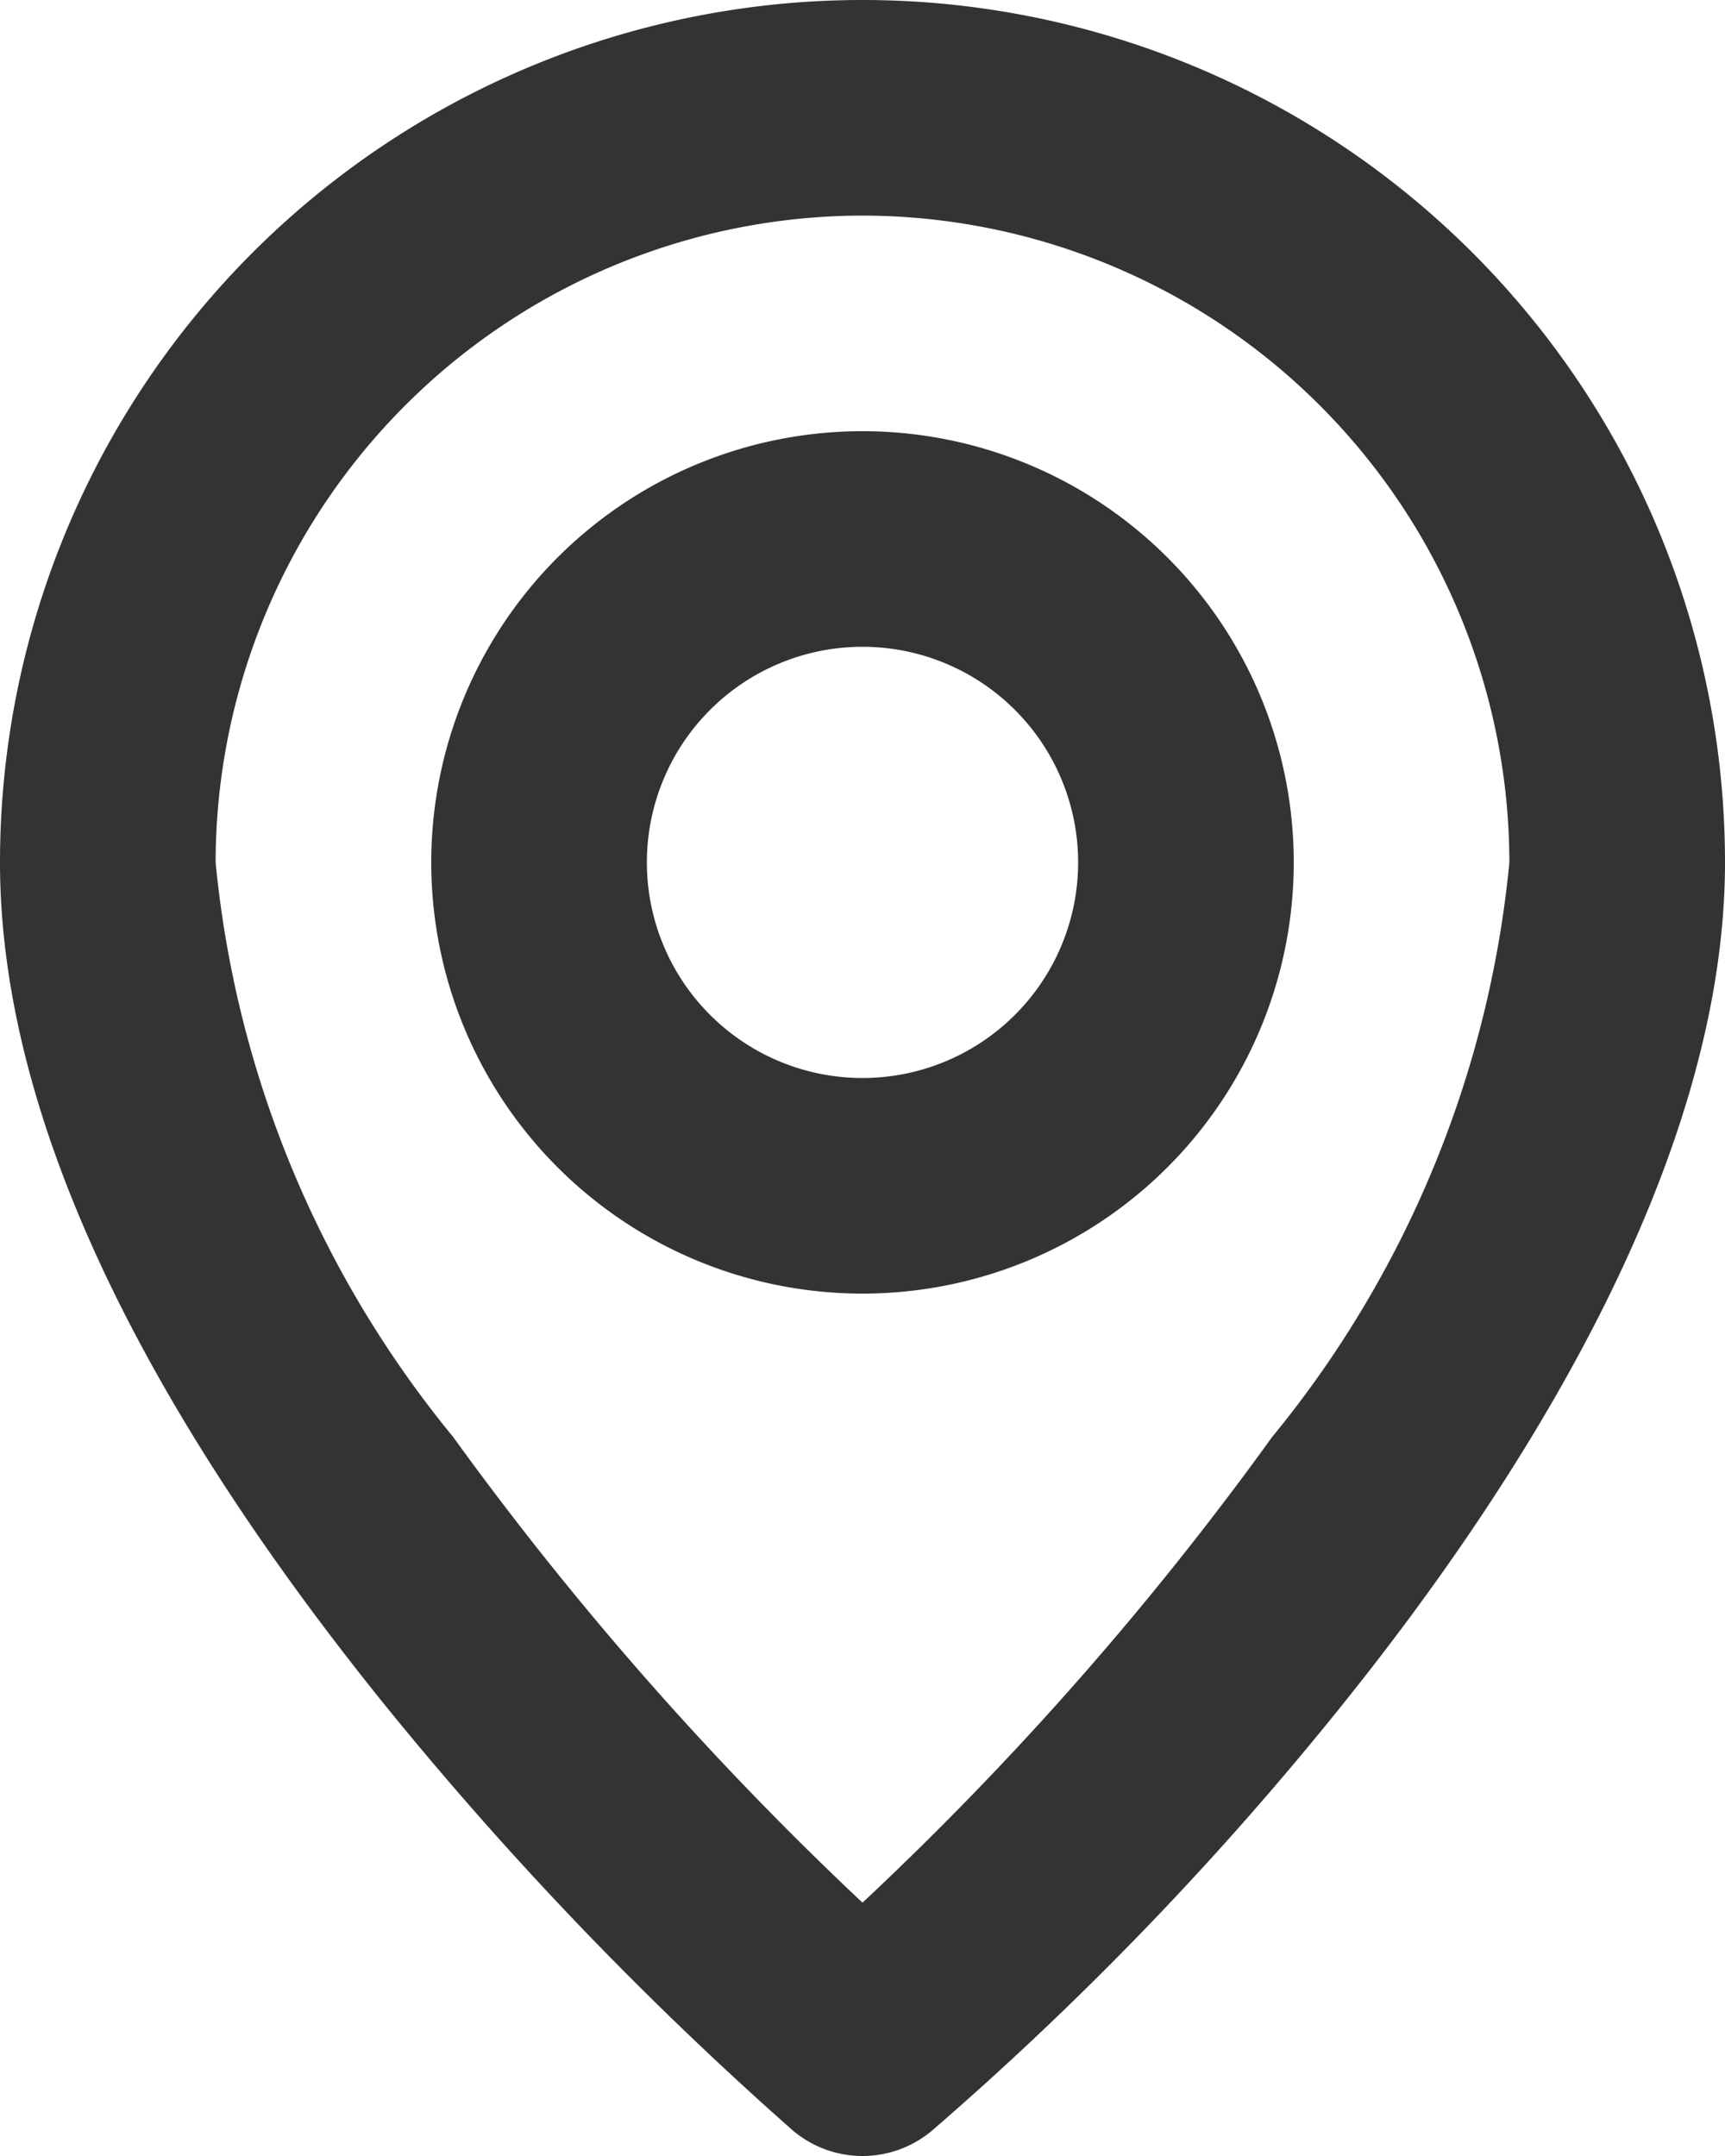
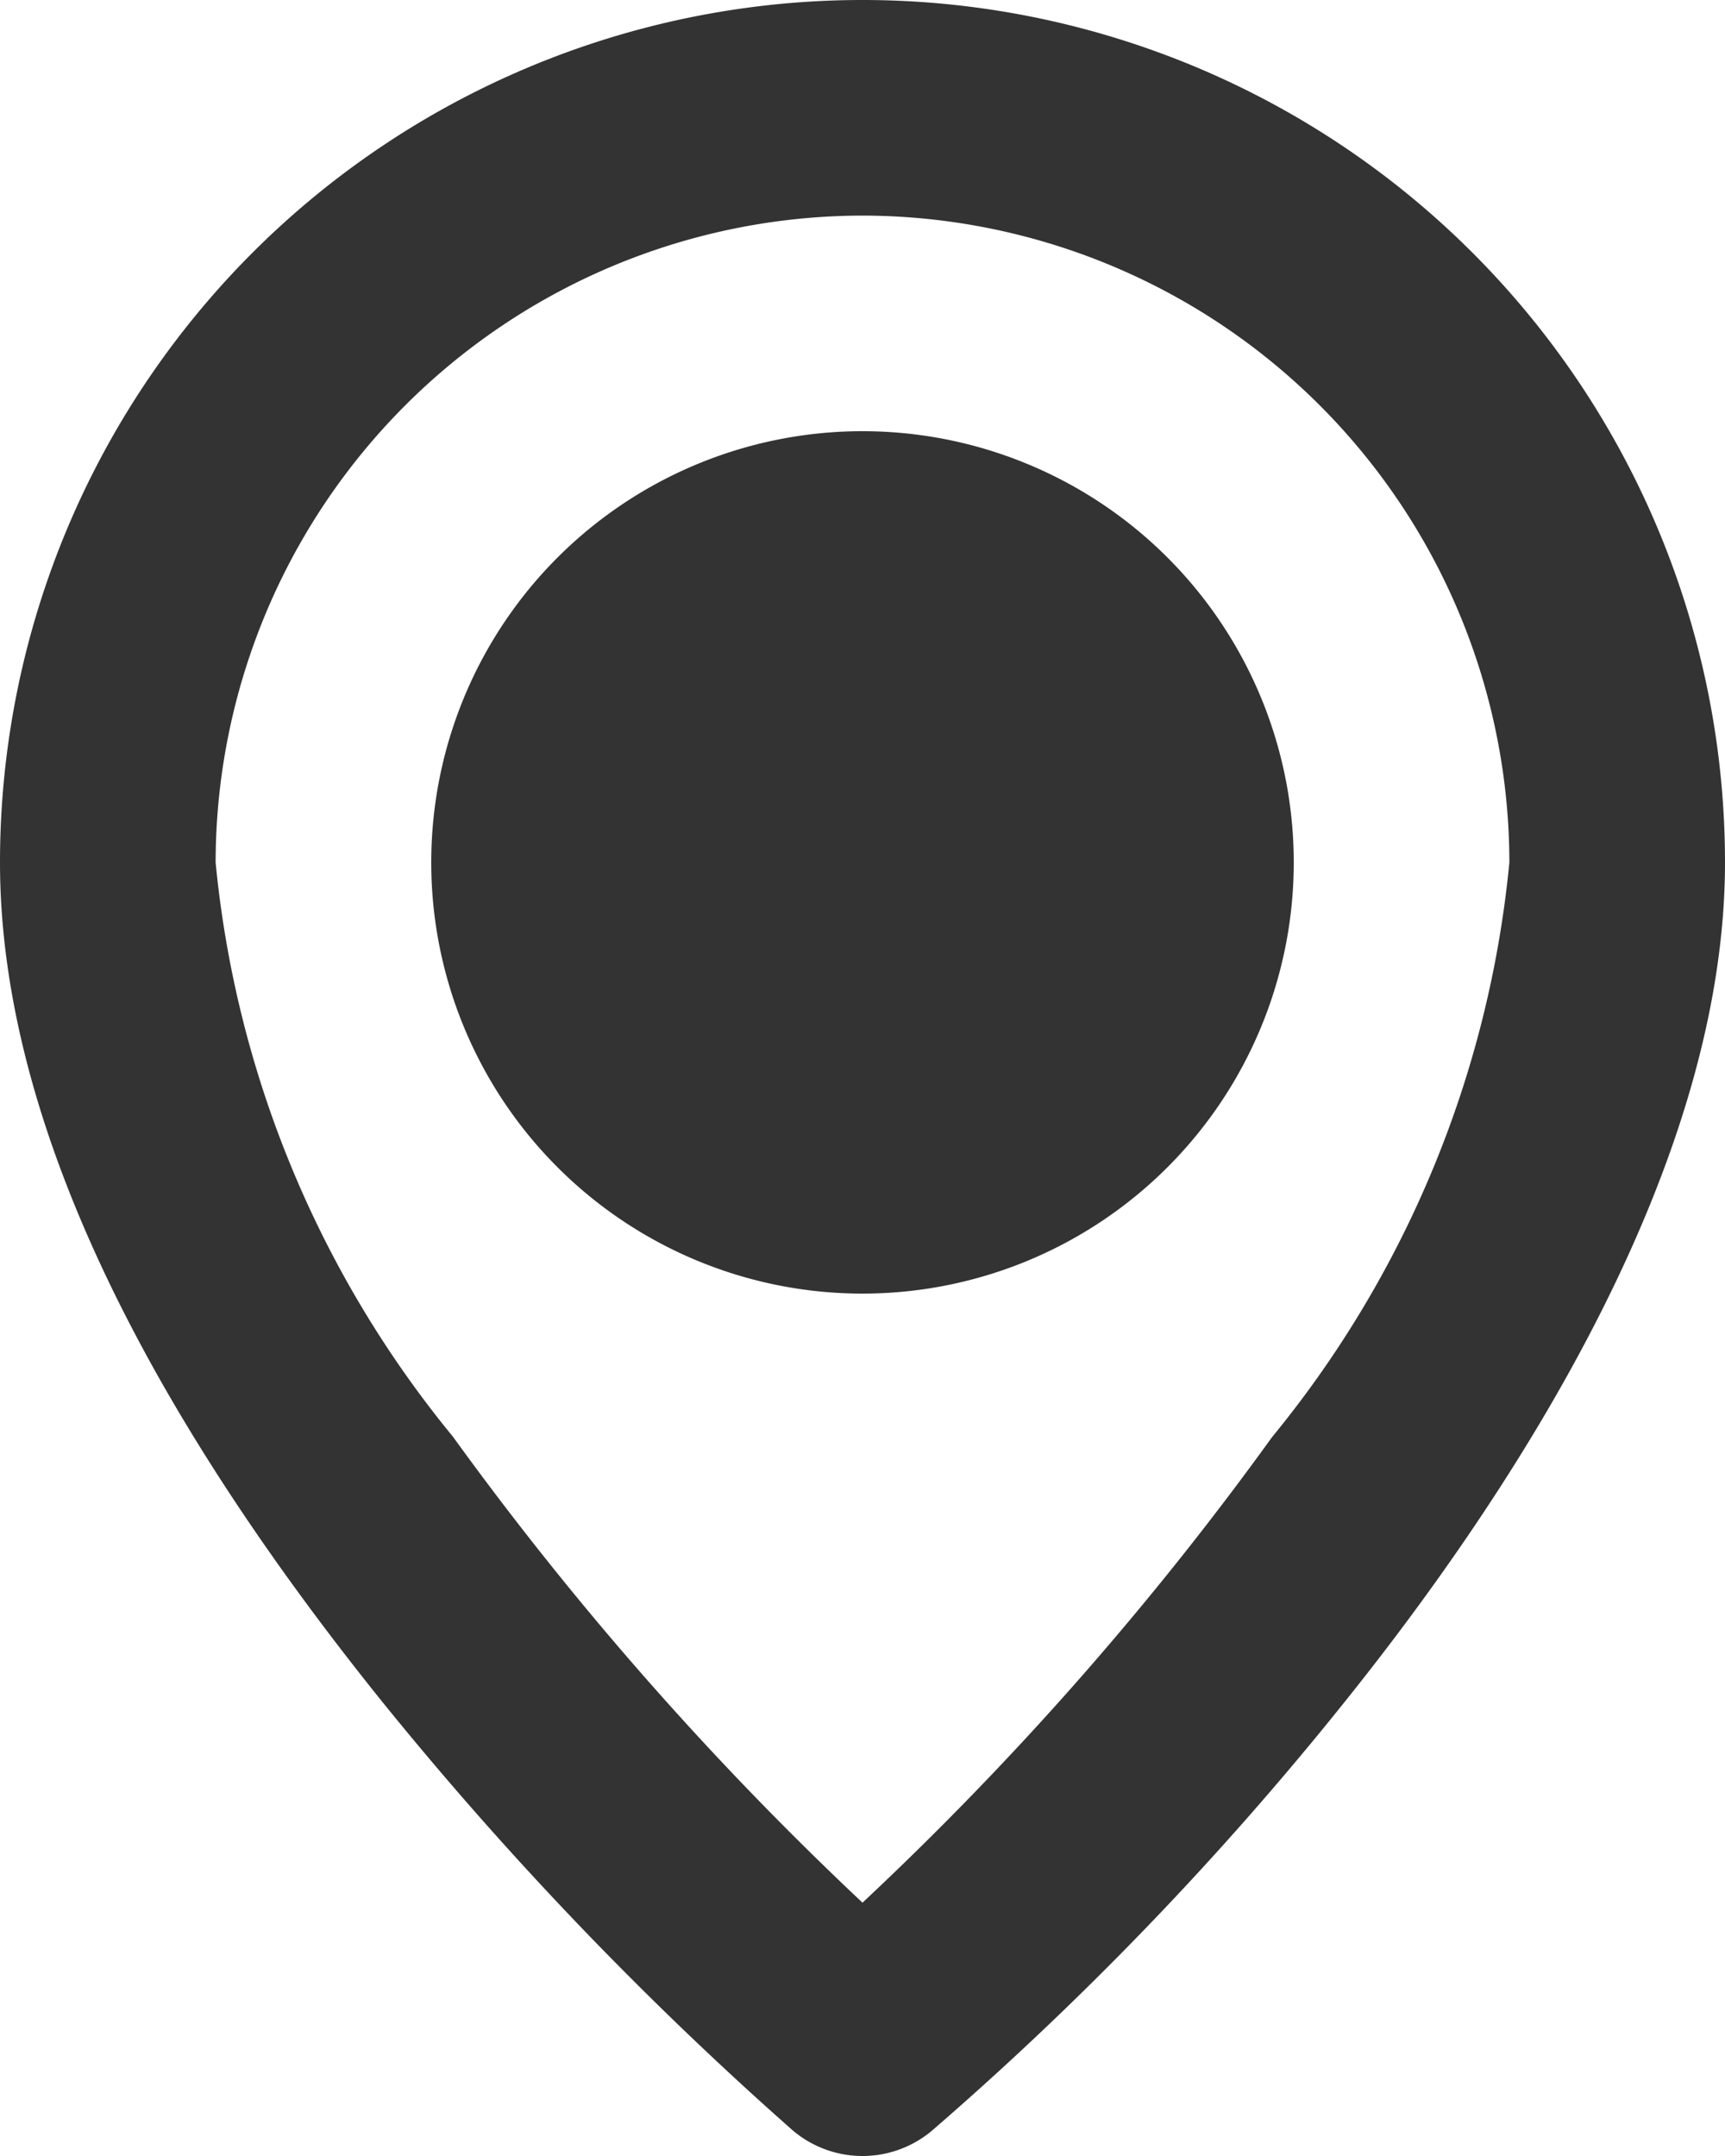
<svg xmlns="http://www.w3.org/2000/svg" width="12.8" height="16" viewBox="0 0 12.8 16">
  <g id="Grupo_2791" data-name="Grupo 2791" transform="translate(-18 -3529)">
    <g id="Icons_Location_And_Map_map-marker" data-name="Icons/Location And Map/map-marker" transform="translate(18 3529)">
-       <path id="map-marker" d="M6.4,16a.8.8,0,0,1-.52-.192,26.343,26.343,0,0,1-3.03-3.162C.959,10.3,0,8.2,0,6.4a6.4,6.4,0,0,1,12.8,0c0,2.246-1.542,4.636-2.835,6.246A24.207,24.207,0,0,1,6.92,15.808.8.8,0,0,1,6.4,16Zm0-14.4A4.806,4.806,0,0,0,1.6,6.4a7.907,7.907,0,0,0,1.761,4.262A24.289,24.289,0,0,0,6.4,14.12a23.836,23.836,0,0,0,3.039-3.455A7.916,7.916,0,0,0,11.2,6.4,4.806,4.806,0,0,0,6.4,1.6Zm0,8A3.2,3.2,0,1,1,9.6,6.4,3.2,3.2,0,0,1,6.4,9.6Zm0-4.8A1.6,1.6,0,1,0,8,6.4,1.6,1.6,0,0,0,6.4,4.8Z" transform="translate(0 0)" fill="#333" />
+       <path id="map-marker" d="M6.4,16a.8.8,0,0,1-.52-.192,26.343,26.343,0,0,1-3.03-3.162C.959,10.3,0,8.2,0,6.4a6.4,6.4,0,0,1,12.8,0c0,2.246-1.542,4.636-2.835,6.246A24.207,24.207,0,0,1,6.92,15.808.8.8,0,0,1,6.4,16Zm0-14.4A4.806,4.806,0,0,0,1.6,6.4a7.907,7.907,0,0,0,1.761,4.262A24.289,24.289,0,0,0,6.4,14.12a23.836,23.836,0,0,0,3.039-3.455A7.916,7.916,0,0,0,11.2,6.4,4.806,4.806,0,0,0,6.4,1.6Zm0,8A3.2,3.2,0,1,1,9.6,6.4,3.2,3.2,0,0,1,6.4,9.6Zm0-4.8Z" transform="translate(0 0)" fill="#333" />
    </g>
  </g>
</svg>